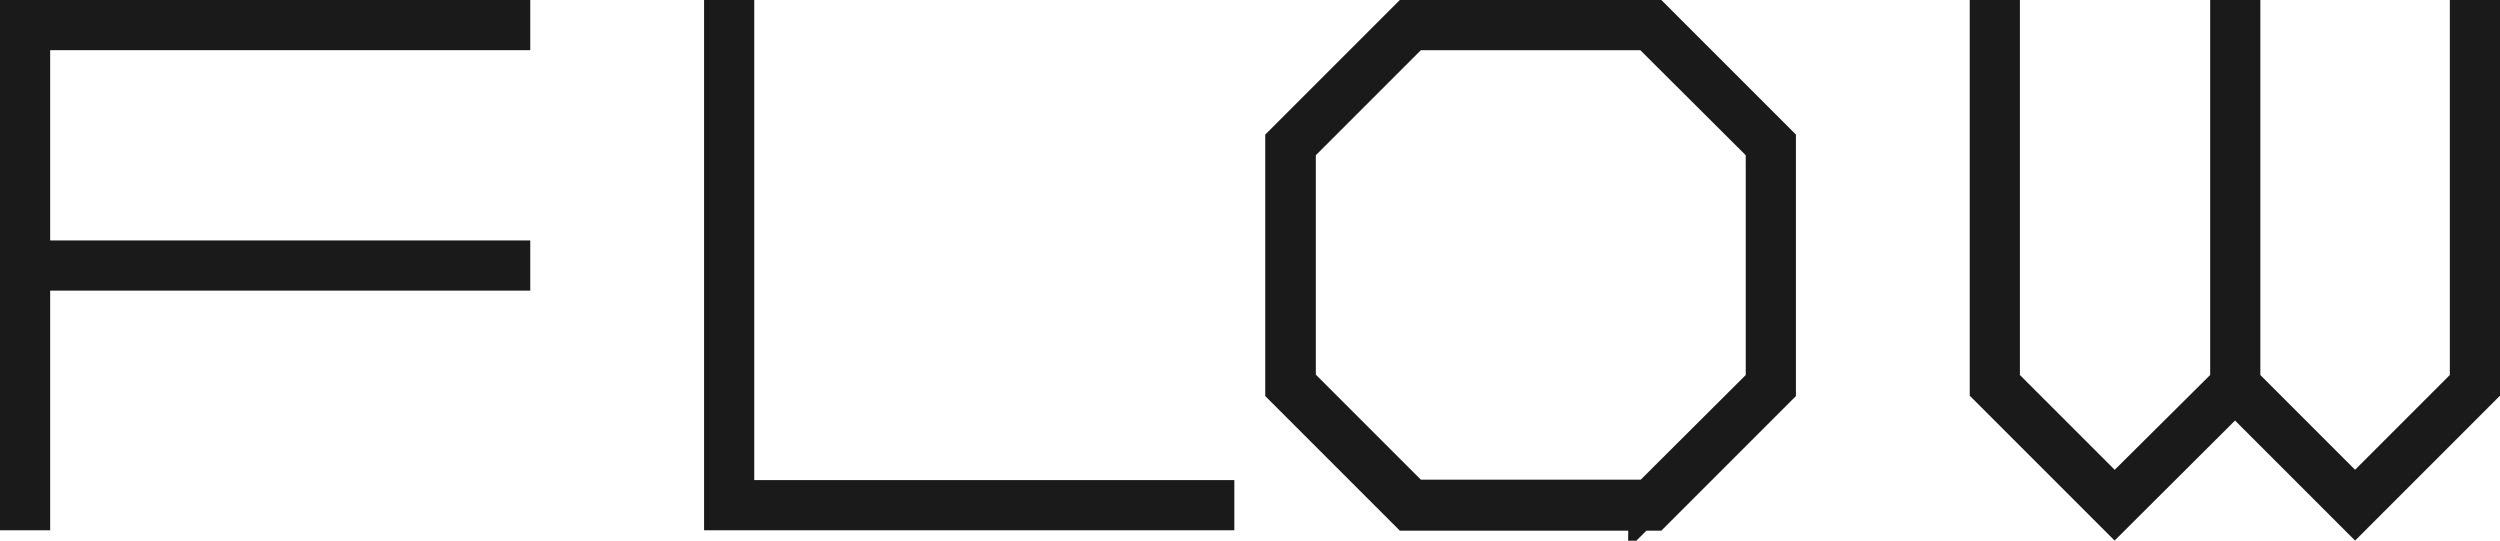
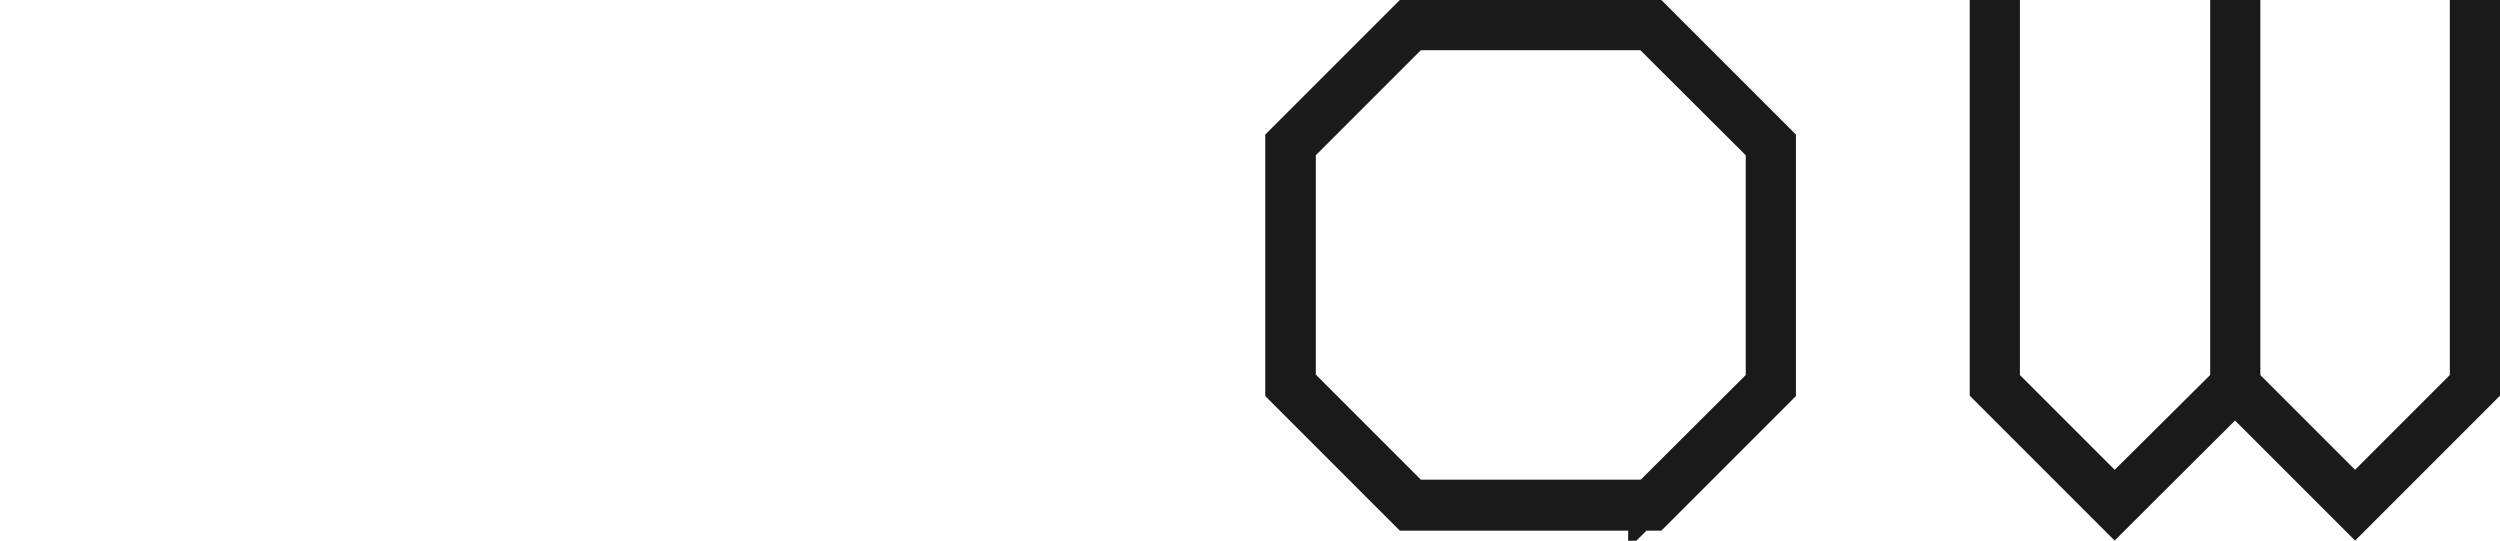
<svg xmlns="http://www.w3.org/2000/svg" id="_レイヤー_2" data-name="レイヤー_2" width="62.28" height="13.47" viewBox="0 0 62.28 13.47">
  <defs>
    <style>
      .cls-1 {
        fill: #1a1a1a;
        stroke: #1a1a1a;
        stroke-miterlimit: 10;
      }
    </style>
  </defs>
  <g id="_レイヤー_3" data-name="レイヤー_3">
    <g>
-       <path class="cls-1" d="M12.71,6.49v.25H.75v5.97h-.25V.5h12.21v.25H.75v5.74h11.96Z" />
-       <path class="cls-1" d="M30.25,12.46v.25h-12.21V.5h.25v11.96h11.96Z" />
      <path class="cls-1" d="M44.24,3.56v6.1l-3.06,3.06h-6.1l-3.06-3.06V3.56l3.06-3.06h6.1l3.06,3.06ZM41.07,12.46l2.92-2.91V3.66l-2.92-2.91h-5.88l-2.91,2.91v5.88l2.91,2.91h5.88Z" />
      <path class="cls-1" d="M61.53.5h.25v9.15l-3.11,3.11-2.99-2.99-3,2.99-3.11-3.11V.5h.25v9.05l2.86,2.86,2.88-2.86V.5h.25v9.05l2.86,2.86,2.86-2.86V.5Z" />
    </g>
  </g>
</svg>